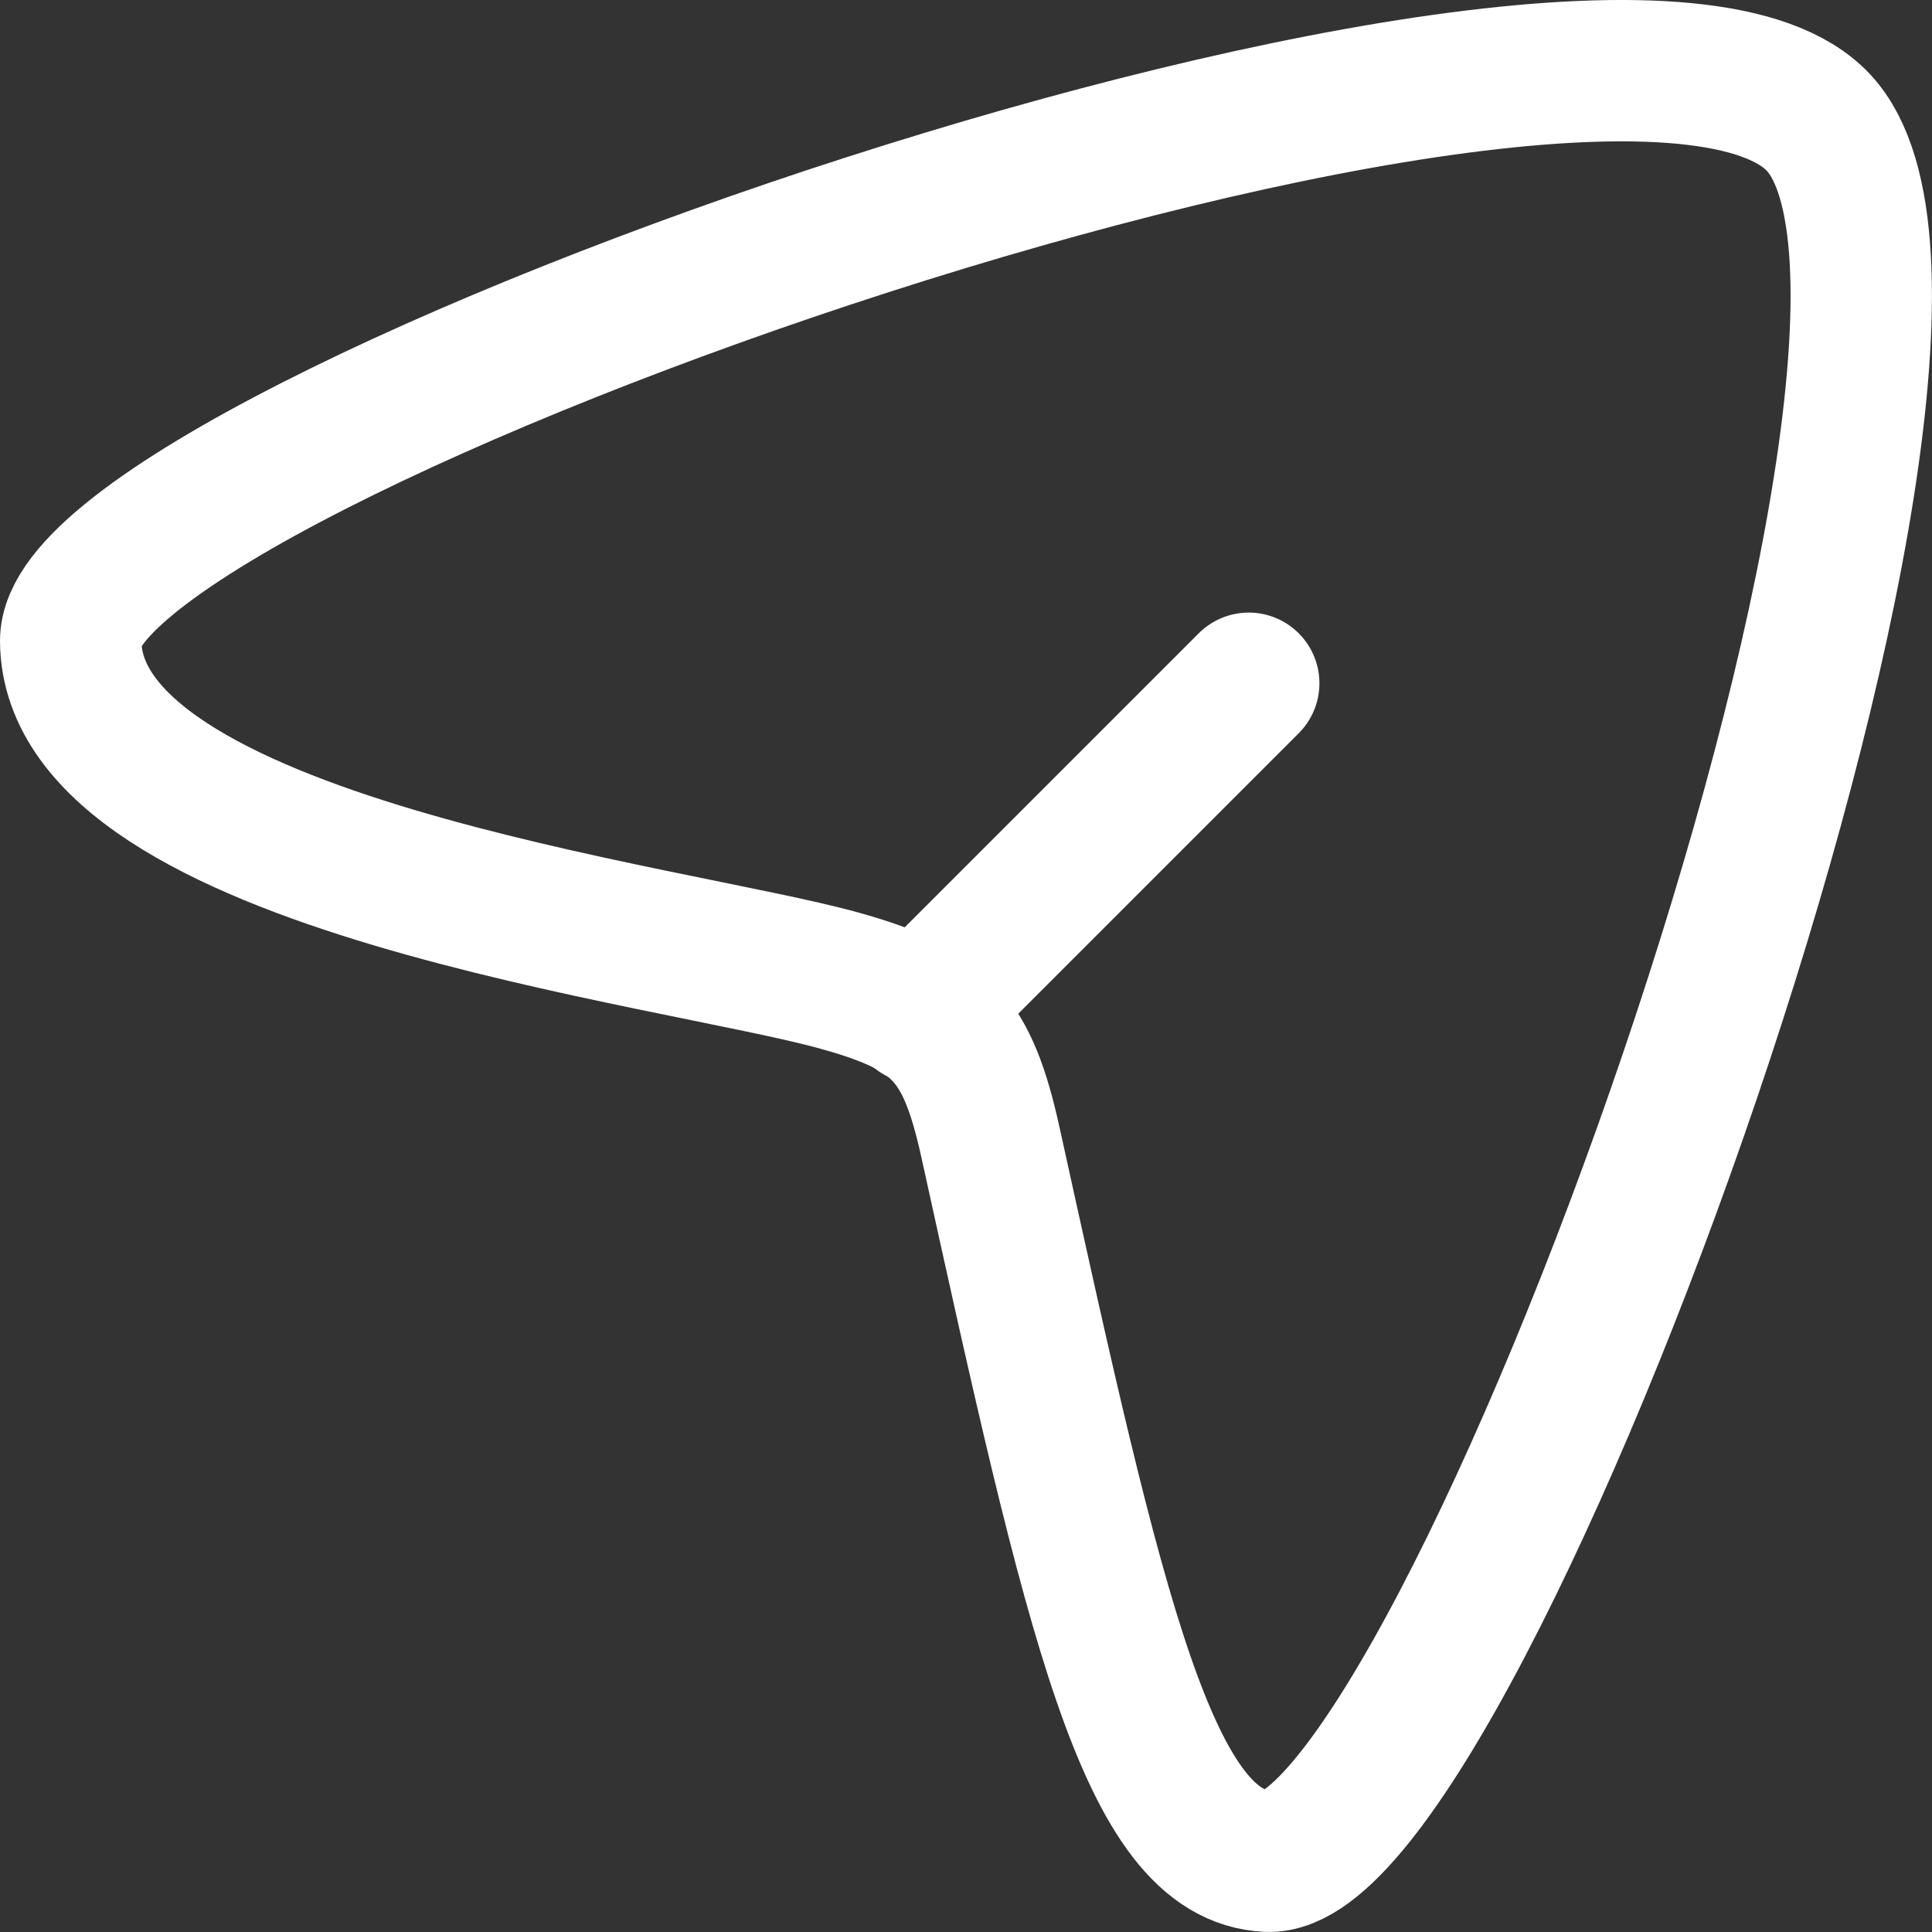
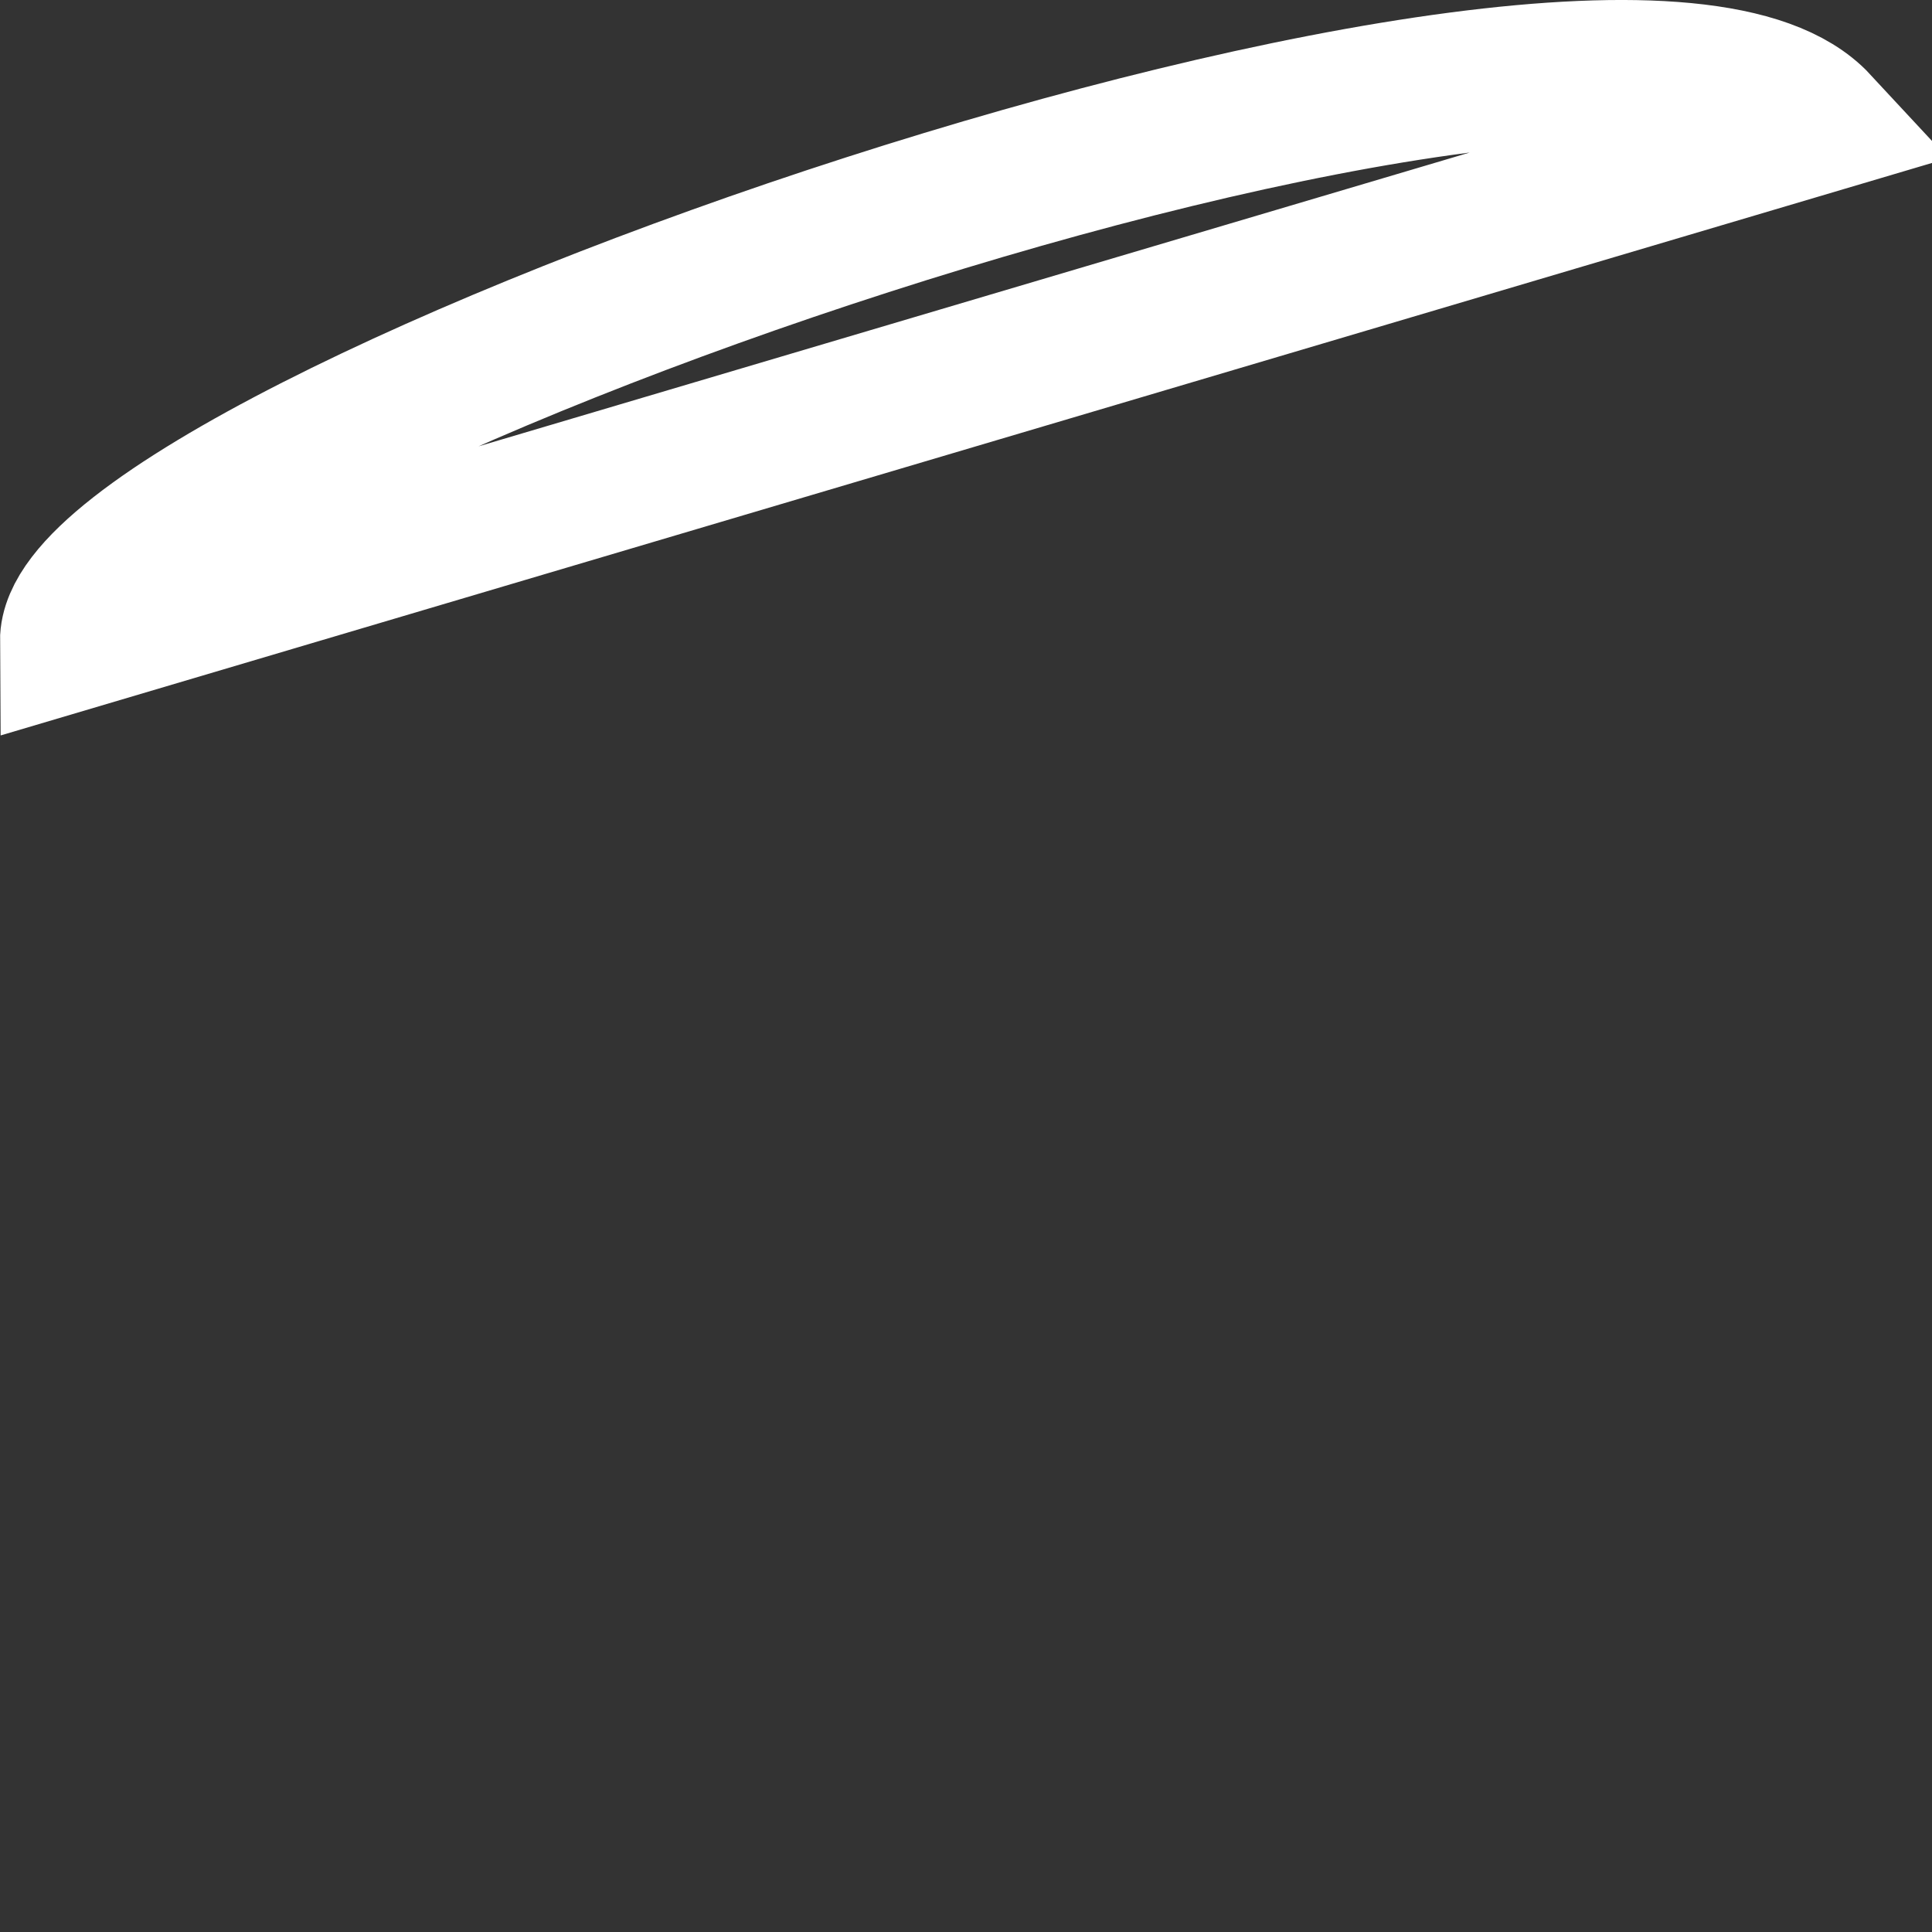
<svg xmlns="http://www.w3.org/2000/svg" id="Layer_1" data-name="Layer 1" width="20.5" height="20.5" viewBox="0 0 20.5 20.5">
  <rect x="0" y="0" width="20.5" height="20.5" fill="#333333" stroke="none" />
-   <path d="M19.298,1.303C17.12-1.043.736,4.703.75,6.801c.015,2.379,6.398,3.111,8.167,3.607,1.064.298,1.349.604,1.594,1.72,1.111,5.052,1.669,7.565,2.94,7.621,2.026.09,7.972-16.158,5.846-18.447Z" fill="none" stroke="#fff" stroke-width="1.5" />
-   <path d="M9.75,10.75l3.5-3.5" fill="none" stroke="#fff" stroke-linecap="round" stroke-linejoin="round" stroke-width="1.5" />
+   <path d="M19.298,1.303C17.12-1.043.736,4.703.75,6.801Z" fill="none" stroke="#fff" stroke-width="1.5" />
</svg>